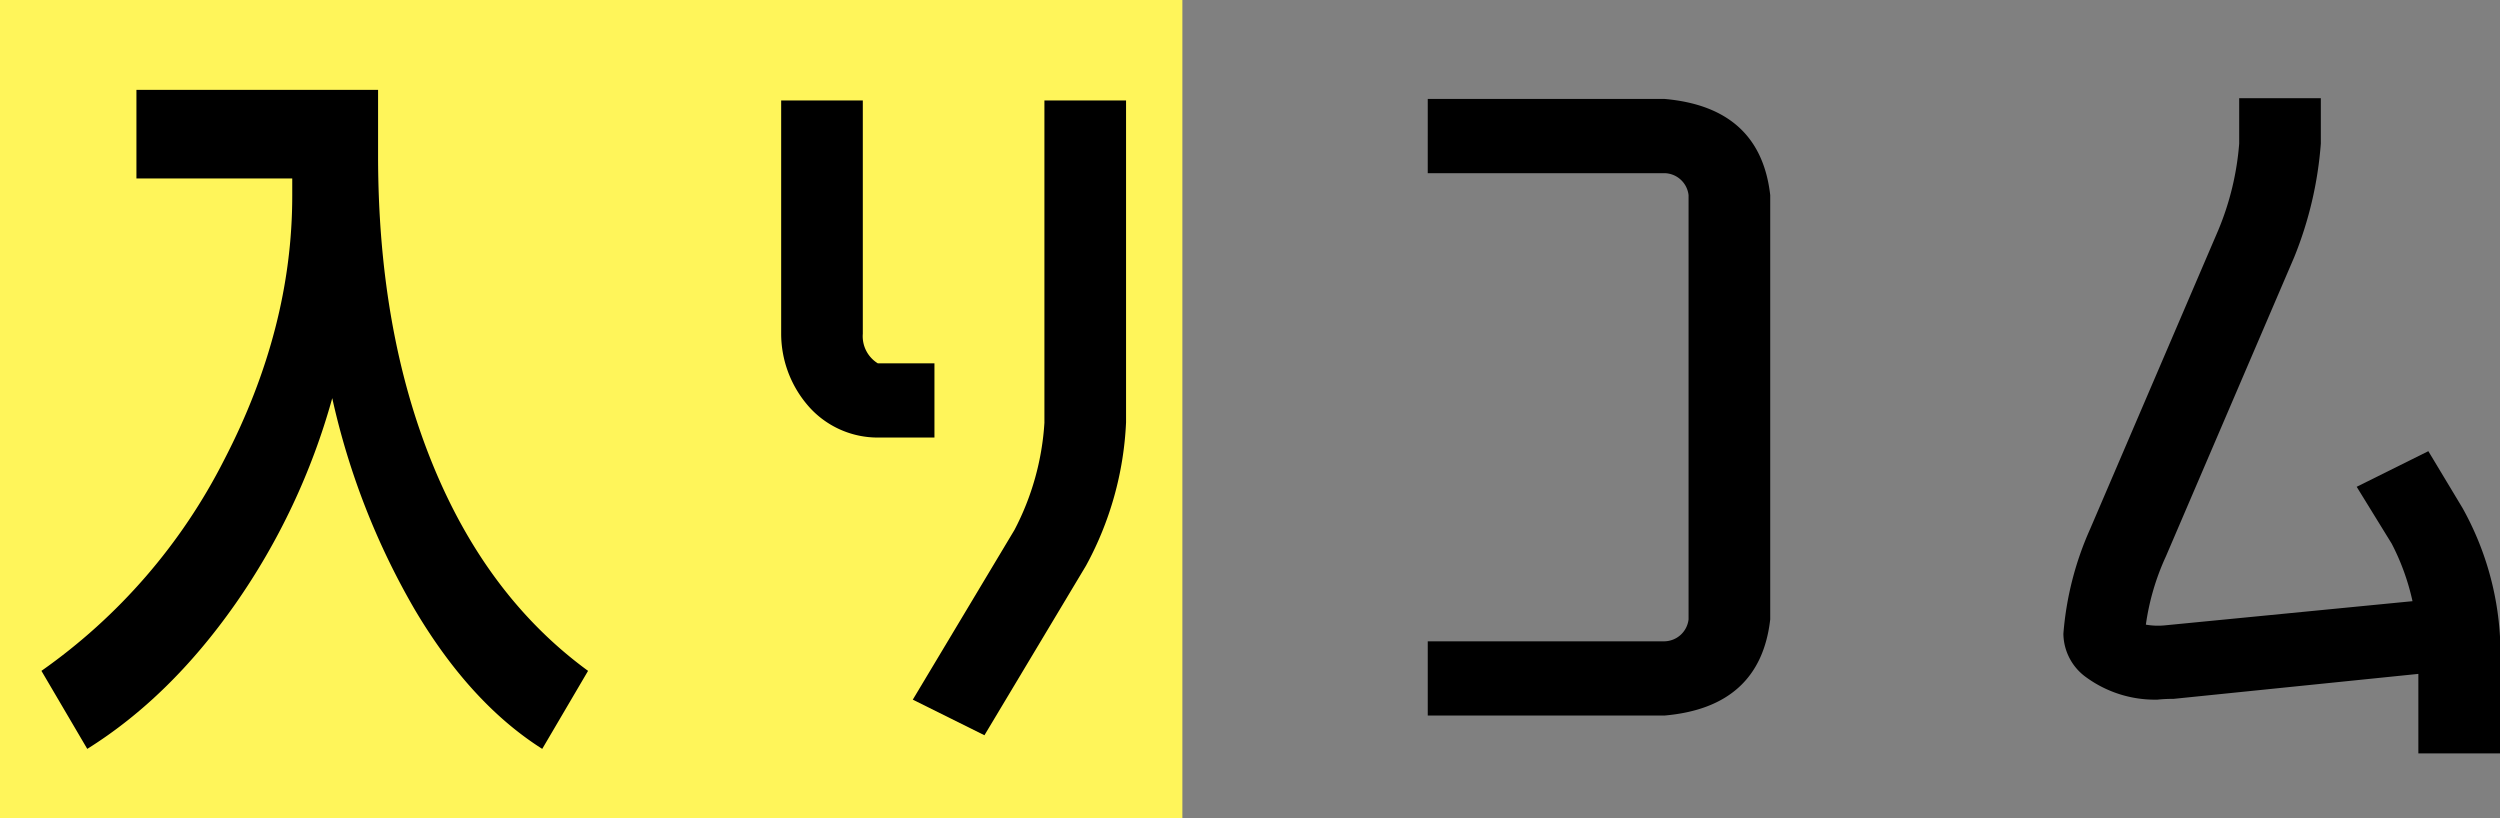
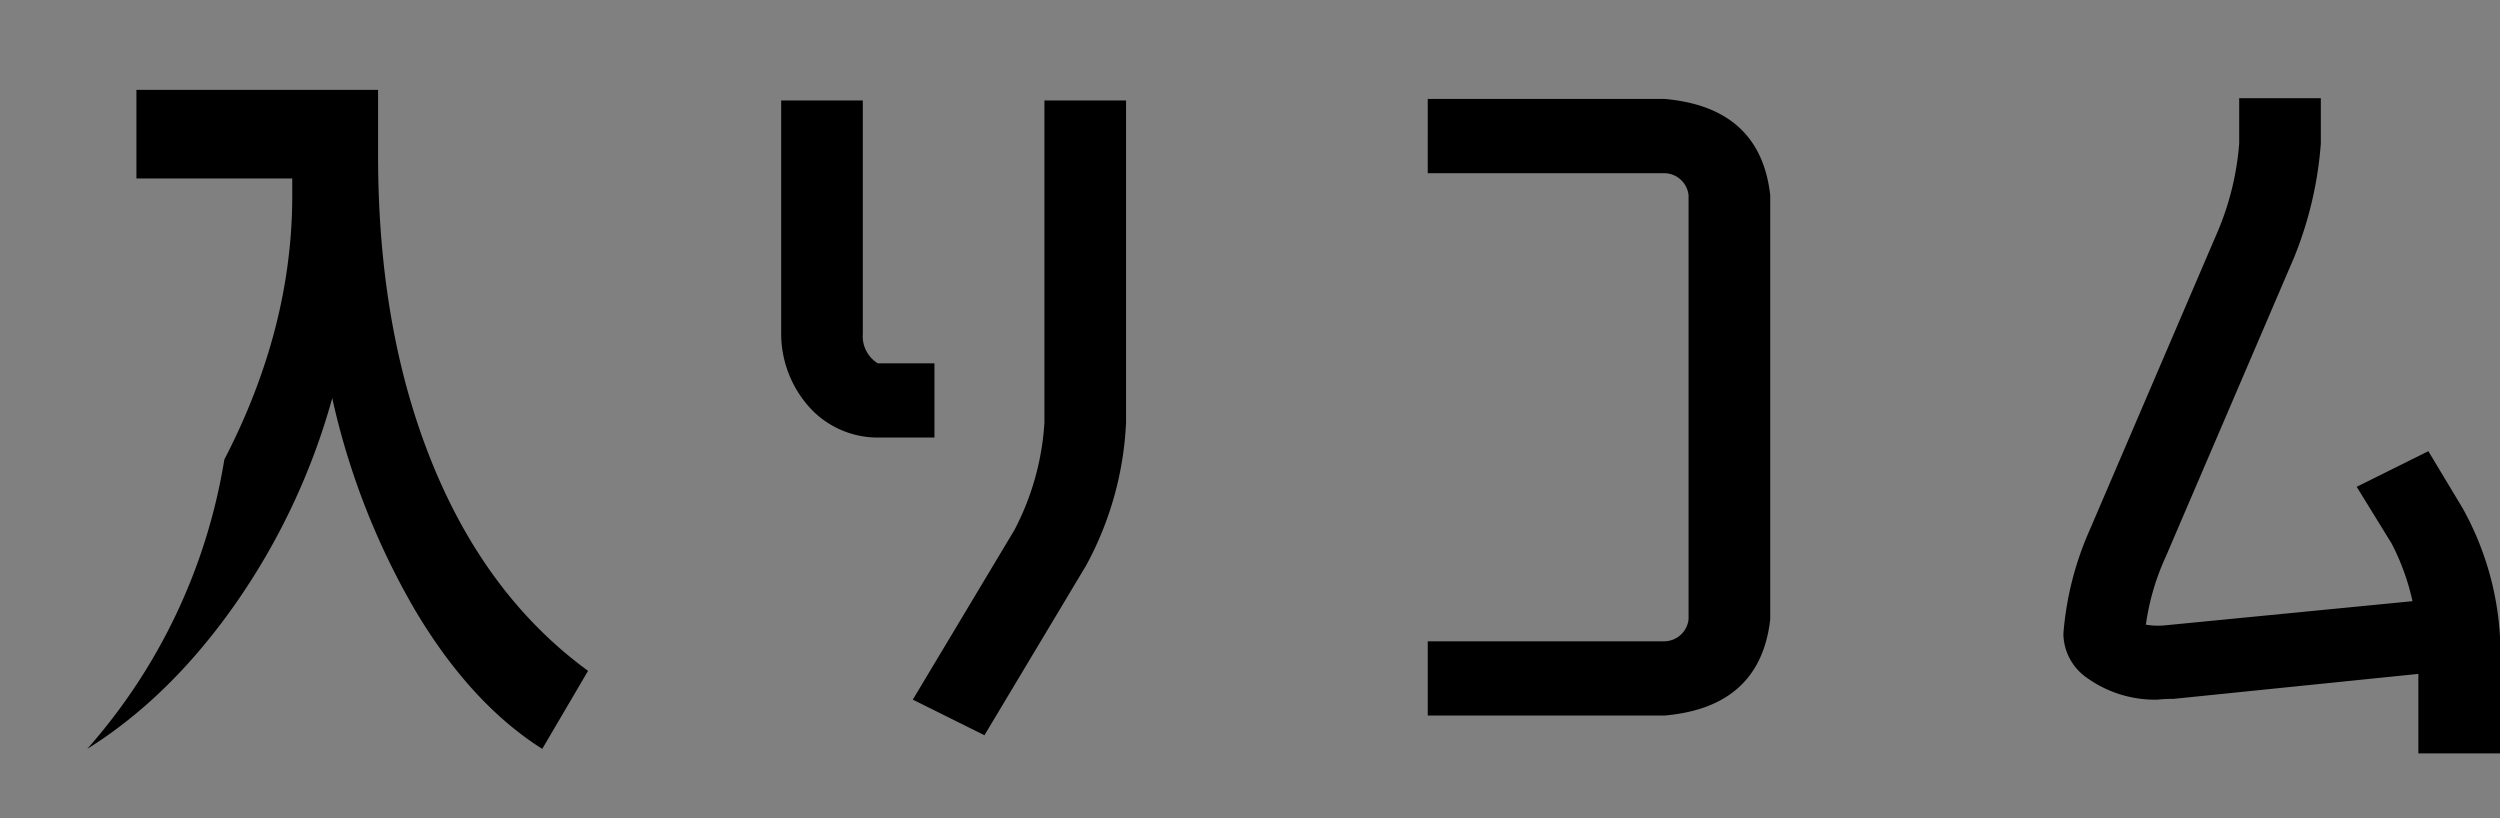
<svg xmlns="http://www.w3.org/2000/svg" id="img_hairicom_title" width="450.144" height="147.344" viewBox="0 0 450.144 147.344">
  <rect x="0" y="0" width="450.144" height="147.344" fill="#808080" stroke="none" />
  <defs>
    <clipPath id="clip-path">
      <rect id="長方形_24314" data-name="長方形 24314" width="450.144" height="147.344" fill="none" />
    </clipPath>
  </defs>
-   <rect id="長方形_24313" data-name="長方形 24313" width="212.896" height="147.344" fill="#fff55a" />
  <g id="グループ_13508" data-name="グループ 13508">
    <g id="グループ_13507" data-name="グループ 13507" clip-path="url(#clip-path)">
-       <path id="パス_59738" data-name="パス 59738" d="M24.565,16.177H68.076V28.043q0,31.374,9.751,55.377t28.057,37.373l-8.252,14.049q-12.906-8.183-22.879-24.96A132.6,132.6,0,0,1,59.824,71.691a120.922,120.922,0,0,1-17.481,37.1q-11.778,16.777-26.63,26.052L7.461,120.793A103.737,103.737,0,0,0,40.394,82.739q12.226-23.6,12.227-47.466V32.135H24.565Z" />
+       <path id="パス_59738" data-name="パス 59738" d="M24.565,16.177H68.076V28.043q0,31.374,9.751,55.377t28.057,37.373l-8.252,14.049q-12.906-8.183-22.879-24.96A132.6,132.6,0,0,1,59.824,71.691a120.922,120.922,0,0,1-17.481,37.1q-11.778,16.777-26.63,26.052A103.737,103.737,0,0,0,40.394,82.739q12.226-23.6,12.227-47.466V32.135H24.565Z" />
      <path id="パス_59739" data-name="パス 59739" d="M168.255,65.416V78.784h-10.2a16.581,16.581,0,0,1-12.9-6.139,19.855,19.855,0,0,1-4.5-12.548V18.086h14.7V60.1a5.723,5.723,0,0,0,2.7,5.319Zm19.8,10.639V18.086h14.7V76.055a59.389,59.389,0,0,1-7.2,25.779l-18.3,30.553-12.9-6.41,18.305-30.554a47.9,47.9,0,0,0,5.4-19.368" />
      <path id="パス_59740" data-name="パス 59740" d="M299.687,115.473a4.449,4.449,0,0,0,4.352-3.955V35.135a4.451,4.451,0,0,0-4.352-3.955h-42.61V17.813h42.61q17.253,1.5,19.055,17.322v76.383q-1.8,15.824-19.055,17.322h-42.61V115.473Z" />
      <path id="パス_59741" data-name="パス 59741" d="M437.241,81.238l6.152,10.229a53.782,53.782,0,0,1,6.751,23.188V135.66h-14.7V121.339l-44.111,4.5a25.415,25.415,0,0,0-2.851.136,21,21,0,0,1-12.753-3.956,9.776,9.776,0,0,1-4.2-7.911,57.012,57.012,0,0,1,4.8-18.822L399.432,41.41a50.617,50.617,0,0,0,3.751-15.55V17.676h14.7V25.86a67.873,67.873,0,0,1-4.8,20.46L389.979,100.2a43.763,43.763,0,0,0-3.6,12.275,12.829,12.829,0,0,0,3.3.137l44.711-4.364a41.937,41.937,0,0,0-3.751-10.366l-6.3-10.231Z" />
    </g>
  </g>
</svg>